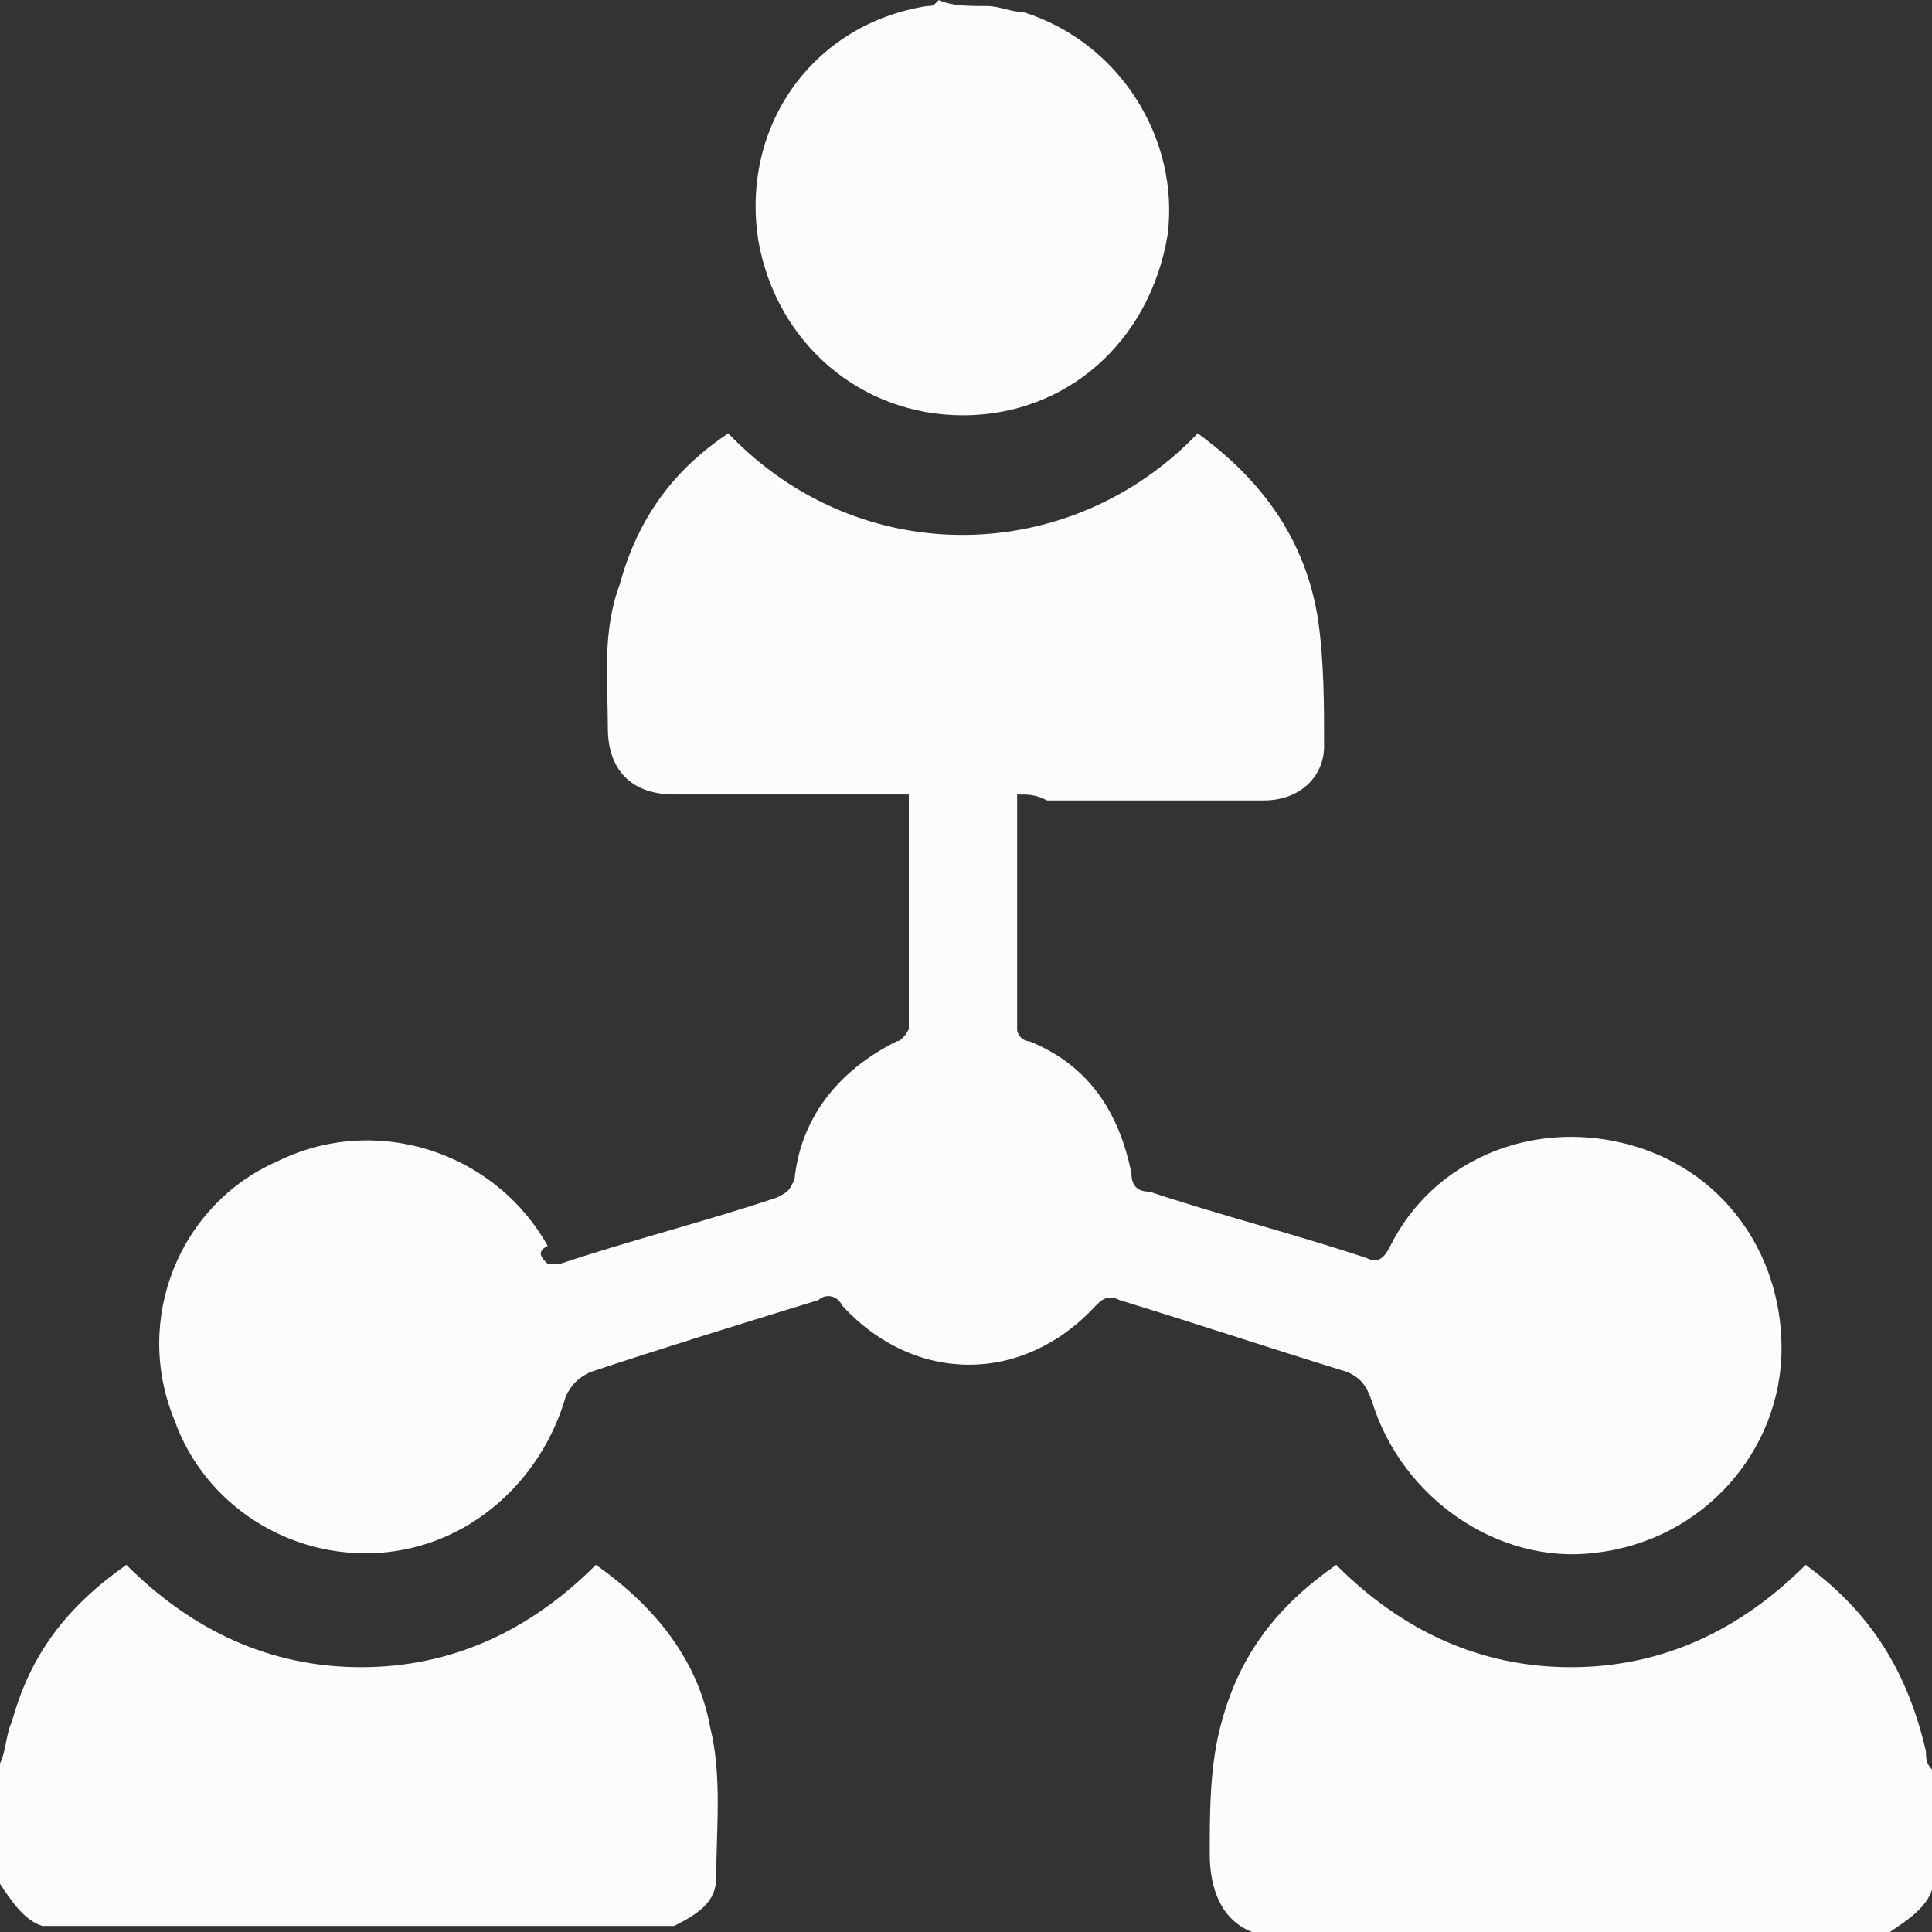
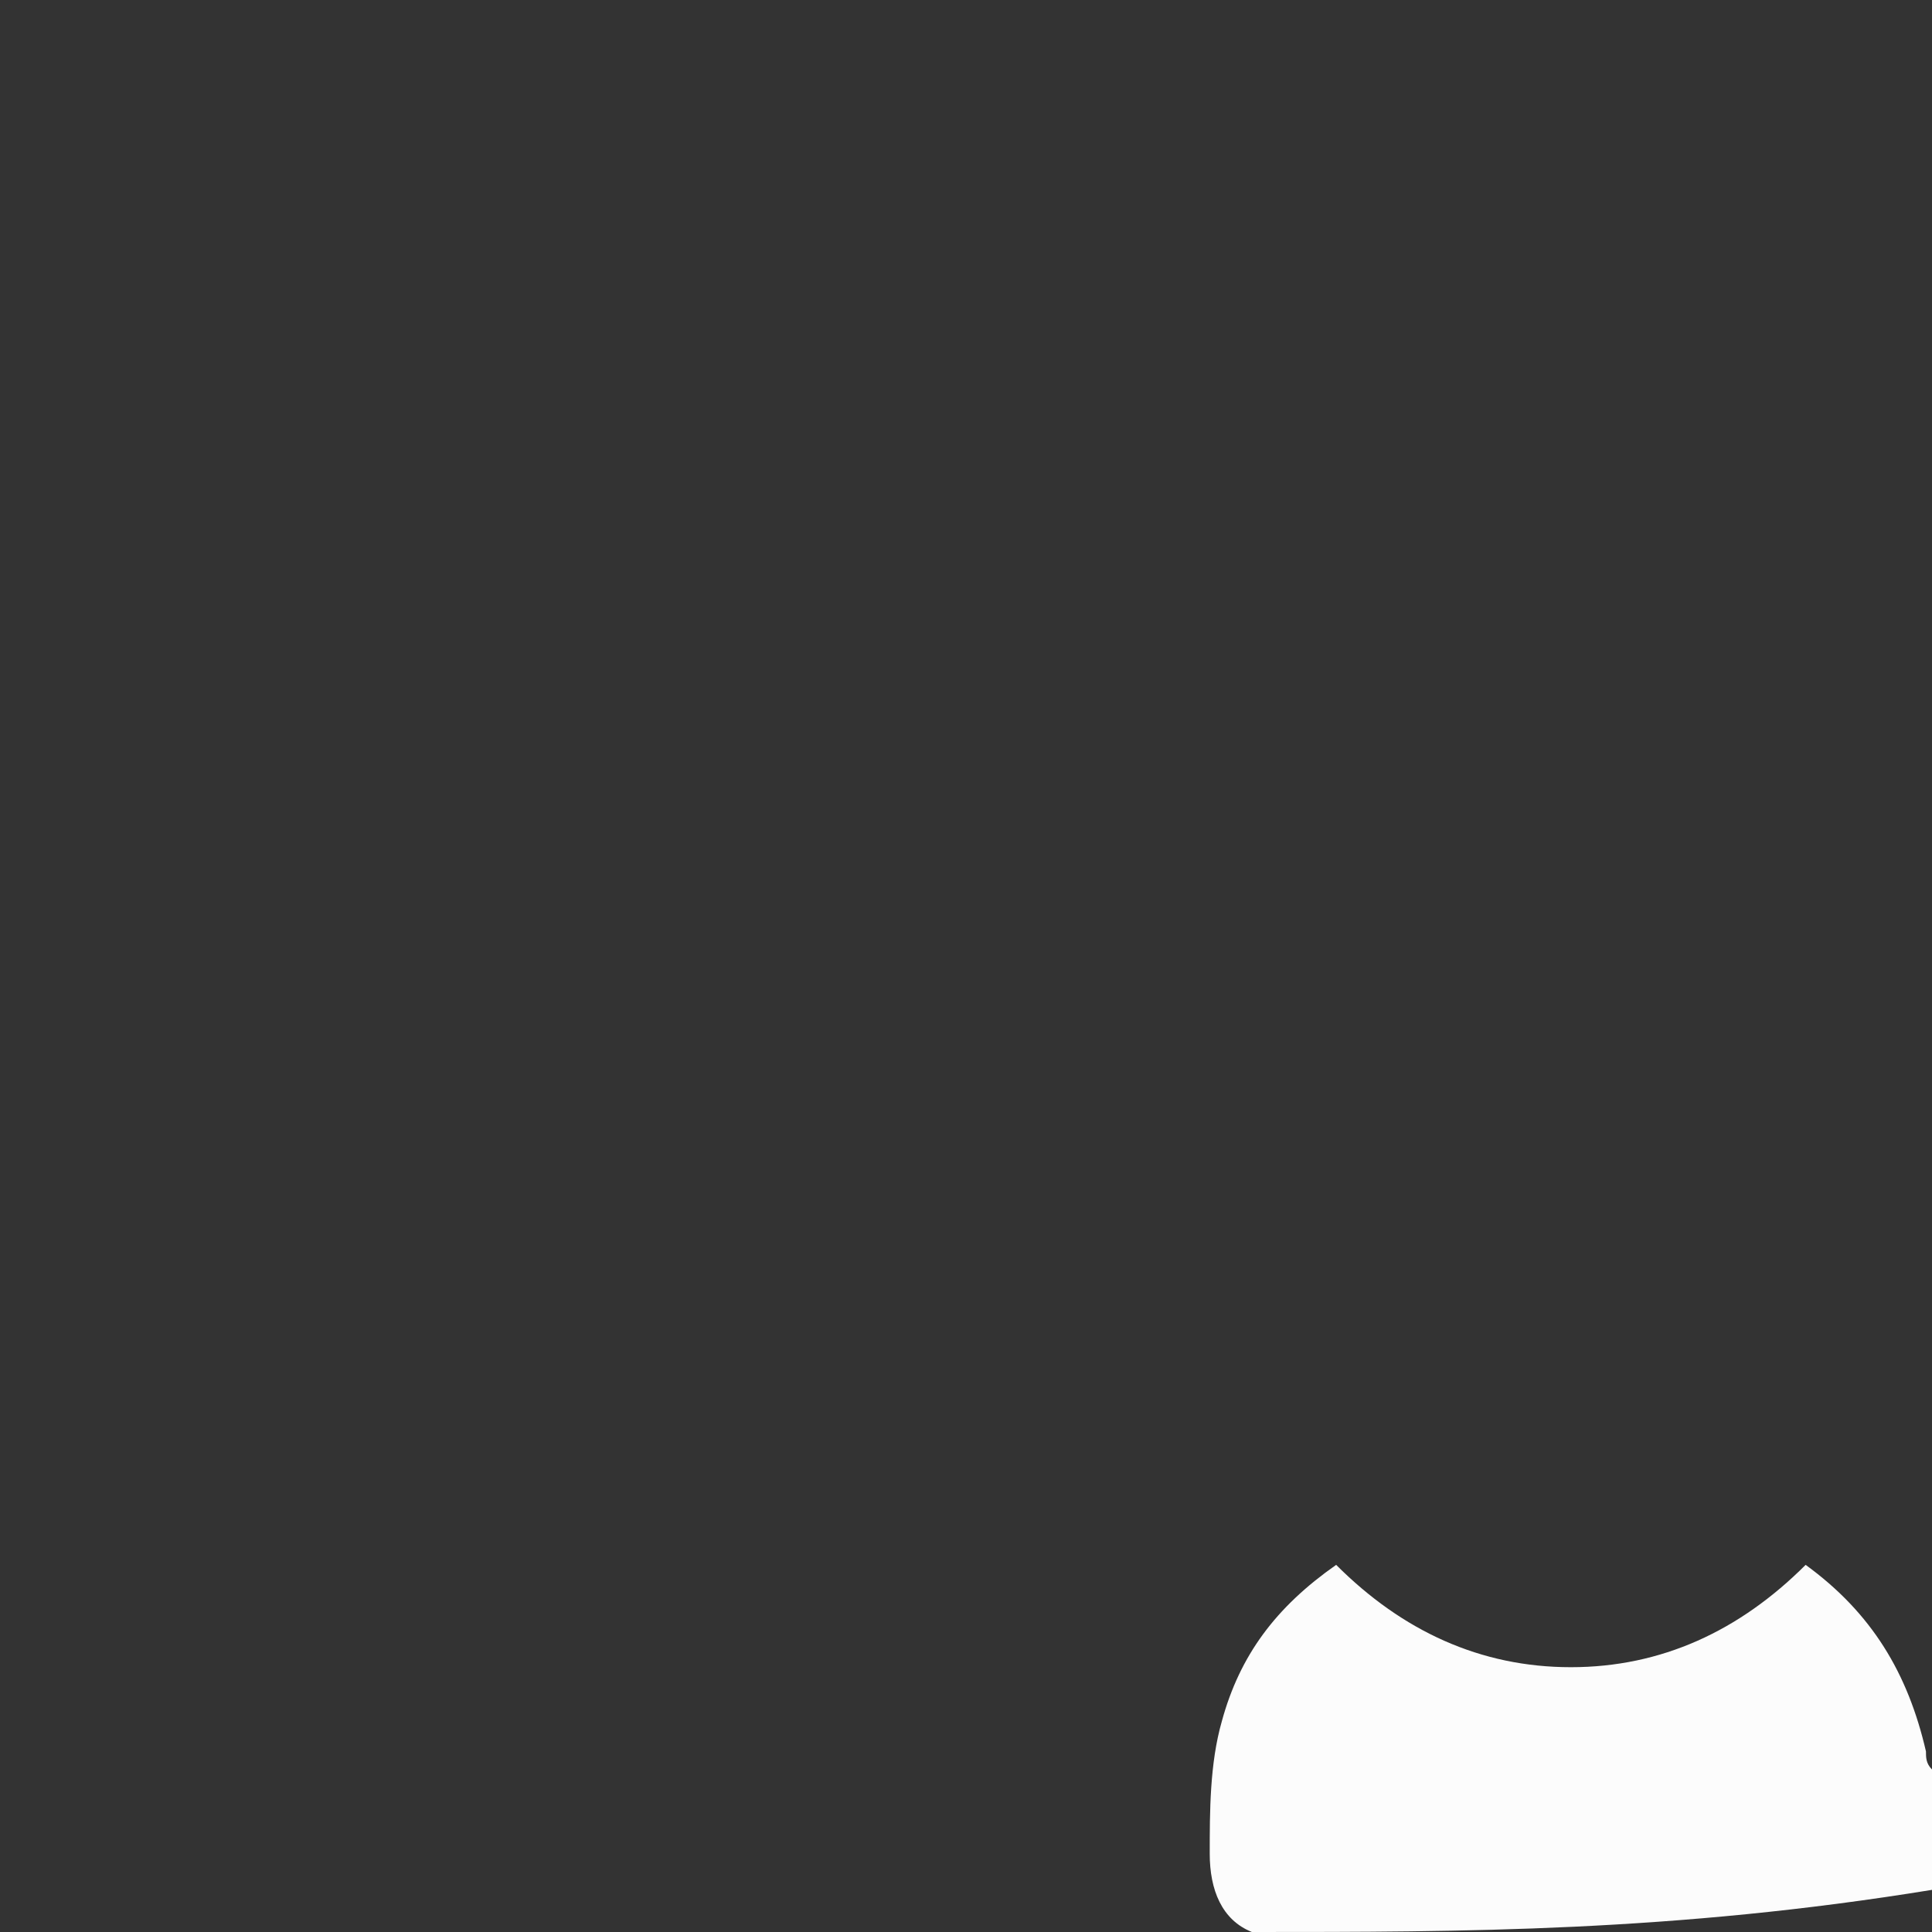
<svg xmlns="http://www.w3.org/2000/svg" width="32" height="32" viewBox="0 0 32 32" fill="none">
  <rect x="0" y="0" width="32" height="32" fill="#333333" stroke="none" />
  <g id="Group">
-     <path id="Vector" d="M0 29.209C0.1 29.009 0.1 28.71 0.199 28.511C0.498 27.414 1.097 26.617 2.093 25.919C3.19 27.016 4.486 27.614 5.981 27.614C7.477 27.614 8.773 27.016 9.869 25.919C10.866 26.617 11.564 27.514 11.763 28.611C11.963 29.408 11.863 30.305 11.863 31.103C11.863 31.502 11.564 31.701 11.165 31.9C7.676 31.9 4.187 31.9 0.698 31.9C0.399 31.801 0.199 31.502 0 31.203C0 30.604 0 29.907 0 29.209Z" fill="#FCFCFC" />
-     <path id="Vector_2" d="M20.735 32C20.237 31.801 20.037 31.302 20.037 30.704C20.037 30.006 20.037 29.209 20.237 28.511C20.536 27.414 21.134 26.617 22.131 25.919C23.227 27.016 24.523 27.614 26.019 27.614C27.514 27.614 28.81 27.016 29.907 25.919C31.003 26.716 31.601 27.713 31.9 29.009C31.9 29.109 31.9 29.209 32 29.308C32 30.006 32 30.604 32 31.302C31.9 31.601 31.601 31.801 31.302 32C27.713 32 24.224 32 20.735 32Z" fill="#FCFCFC" />
-     <path id="Vector_3" d="M16.349 0.1C16.548 0.1 16.748 0.199 16.947 0.199C18.542 0.698 19.539 2.293 19.34 3.888C19.041 5.682 17.645 6.879 15.95 6.879C14.255 6.879 12.86 5.682 12.561 3.988C12.262 2.093 13.458 0.399 15.352 0.1C15.452 0.1 15.452 0.1 15.552 0C15.751 0.1 16.05 0.1 16.349 0.1Z" fill="#FCFCFC" />
-     <path id="Vector_4" d="M16.847 13.159C16.847 14.455 16.847 15.751 16.847 17.047C16.847 17.146 16.947 17.246 17.047 17.246C18.044 17.645 18.542 18.442 18.741 19.439C18.741 19.639 18.841 19.738 19.04 19.738C20.237 20.137 21.433 20.436 22.629 20.835C22.829 20.935 22.928 20.835 23.028 20.636C23.726 19.24 25.321 18.542 26.916 18.941C28.511 19.34 29.508 20.735 29.508 22.33C29.508 24.025 28.212 25.52 26.417 25.72C24.822 25.919 23.227 24.822 22.729 23.227C22.629 22.928 22.529 22.829 22.33 22.729C21.034 22.33 19.838 21.931 18.542 21.533C18.343 21.433 18.243 21.533 18.143 21.632C16.947 22.928 15.153 22.928 13.956 21.632C13.857 21.433 13.657 21.433 13.557 21.533C12.262 21.931 10.966 22.33 9.769 22.729C9.57 22.829 9.47 22.928 9.371 23.128C8.972 24.523 7.776 25.62 6.28 25.72C4.785 25.819 3.389 24.922 2.891 23.526C2.193 21.832 2.991 19.938 4.586 19.24C6.181 18.442 8.174 19.041 9.072 20.636C8.872 20.735 8.972 20.835 9.072 20.935C9.171 20.935 9.271 20.935 9.271 20.935C10.467 20.536 11.664 20.237 12.86 19.838C13.059 19.738 13.059 19.738 13.159 19.539C13.258 18.542 13.857 17.744 14.854 17.246C14.953 17.246 15.053 17.047 15.053 17.047C15.053 15.751 15.053 14.555 15.053 13.159C14.953 13.159 14.854 13.159 14.754 13.159C13.557 13.159 12.361 13.159 11.165 13.159C10.467 13.159 10.068 12.76 10.068 12.062C10.068 11.265 9.969 10.467 10.268 9.67C10.567 8.573 11.165 7.776 12.062 7.178C14.255 9.47 17.744 9.371 19.838 7.178C20.934 7.975 21.632 8.972 21.832 10.268C21.931 10.966 21.931 11.664 21.931 12.361C21.931 12.86 21.533 13.258 20.934 13.258C19.738 13.258 18.542 13.258 17.346 13.258C17.146 13.159 17.047 13.159 16.847 13.159Z" fill="#FCFCFC" />
+     <path id="Vector_2" d="M20.735 32C20.237 31.801 20.037 31.302 20.037 30.704C20.037 30.006 20.037 29.209 20.237 28.511C20.536 27.414 21.134 26.617 22.131 25.919C23.227 27.016 24.523 27.614 26.019 27.614C27.514 27.614 28.81 27.016 29.907 25.919C31.003 26.716 31.601 27.713 31.9 29.009C31.9 29.109 31.9 29.209 32 29.308C32 30.006 32 30.604 32 31.302C27.713 32 24.224 32 20.735 32Z" fill="#FCFCFC" />
  </g>
</svg>